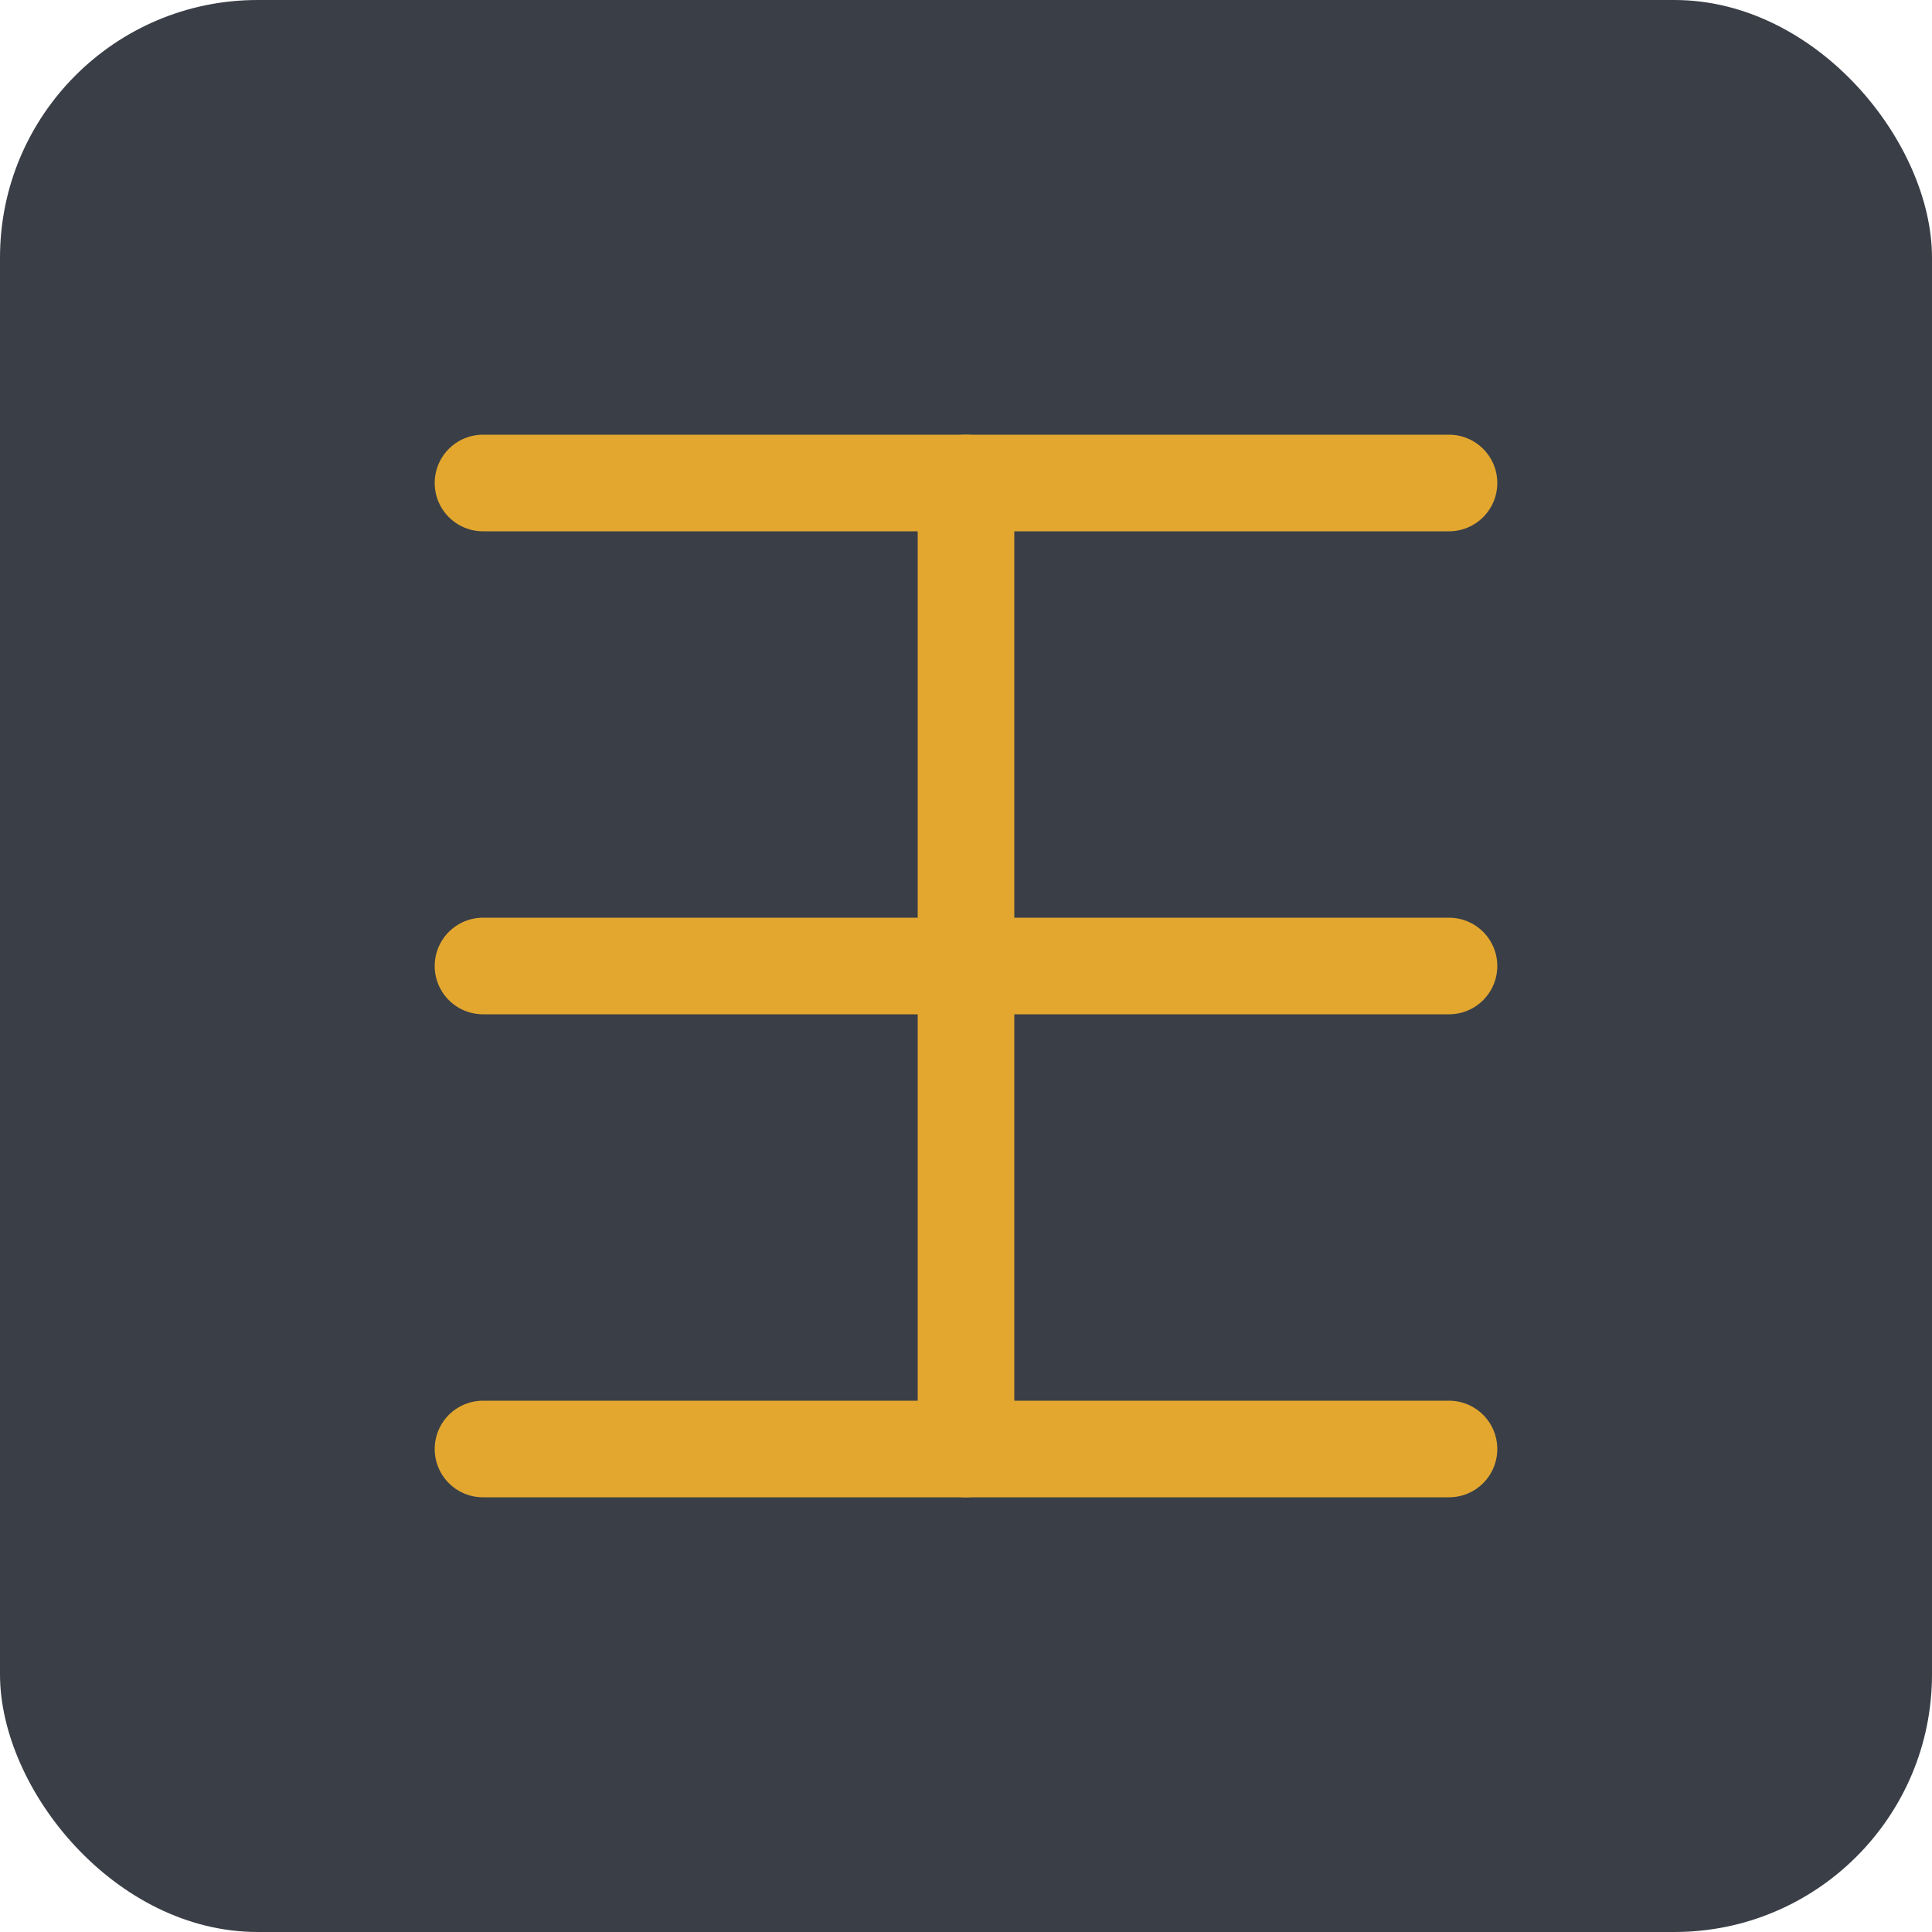
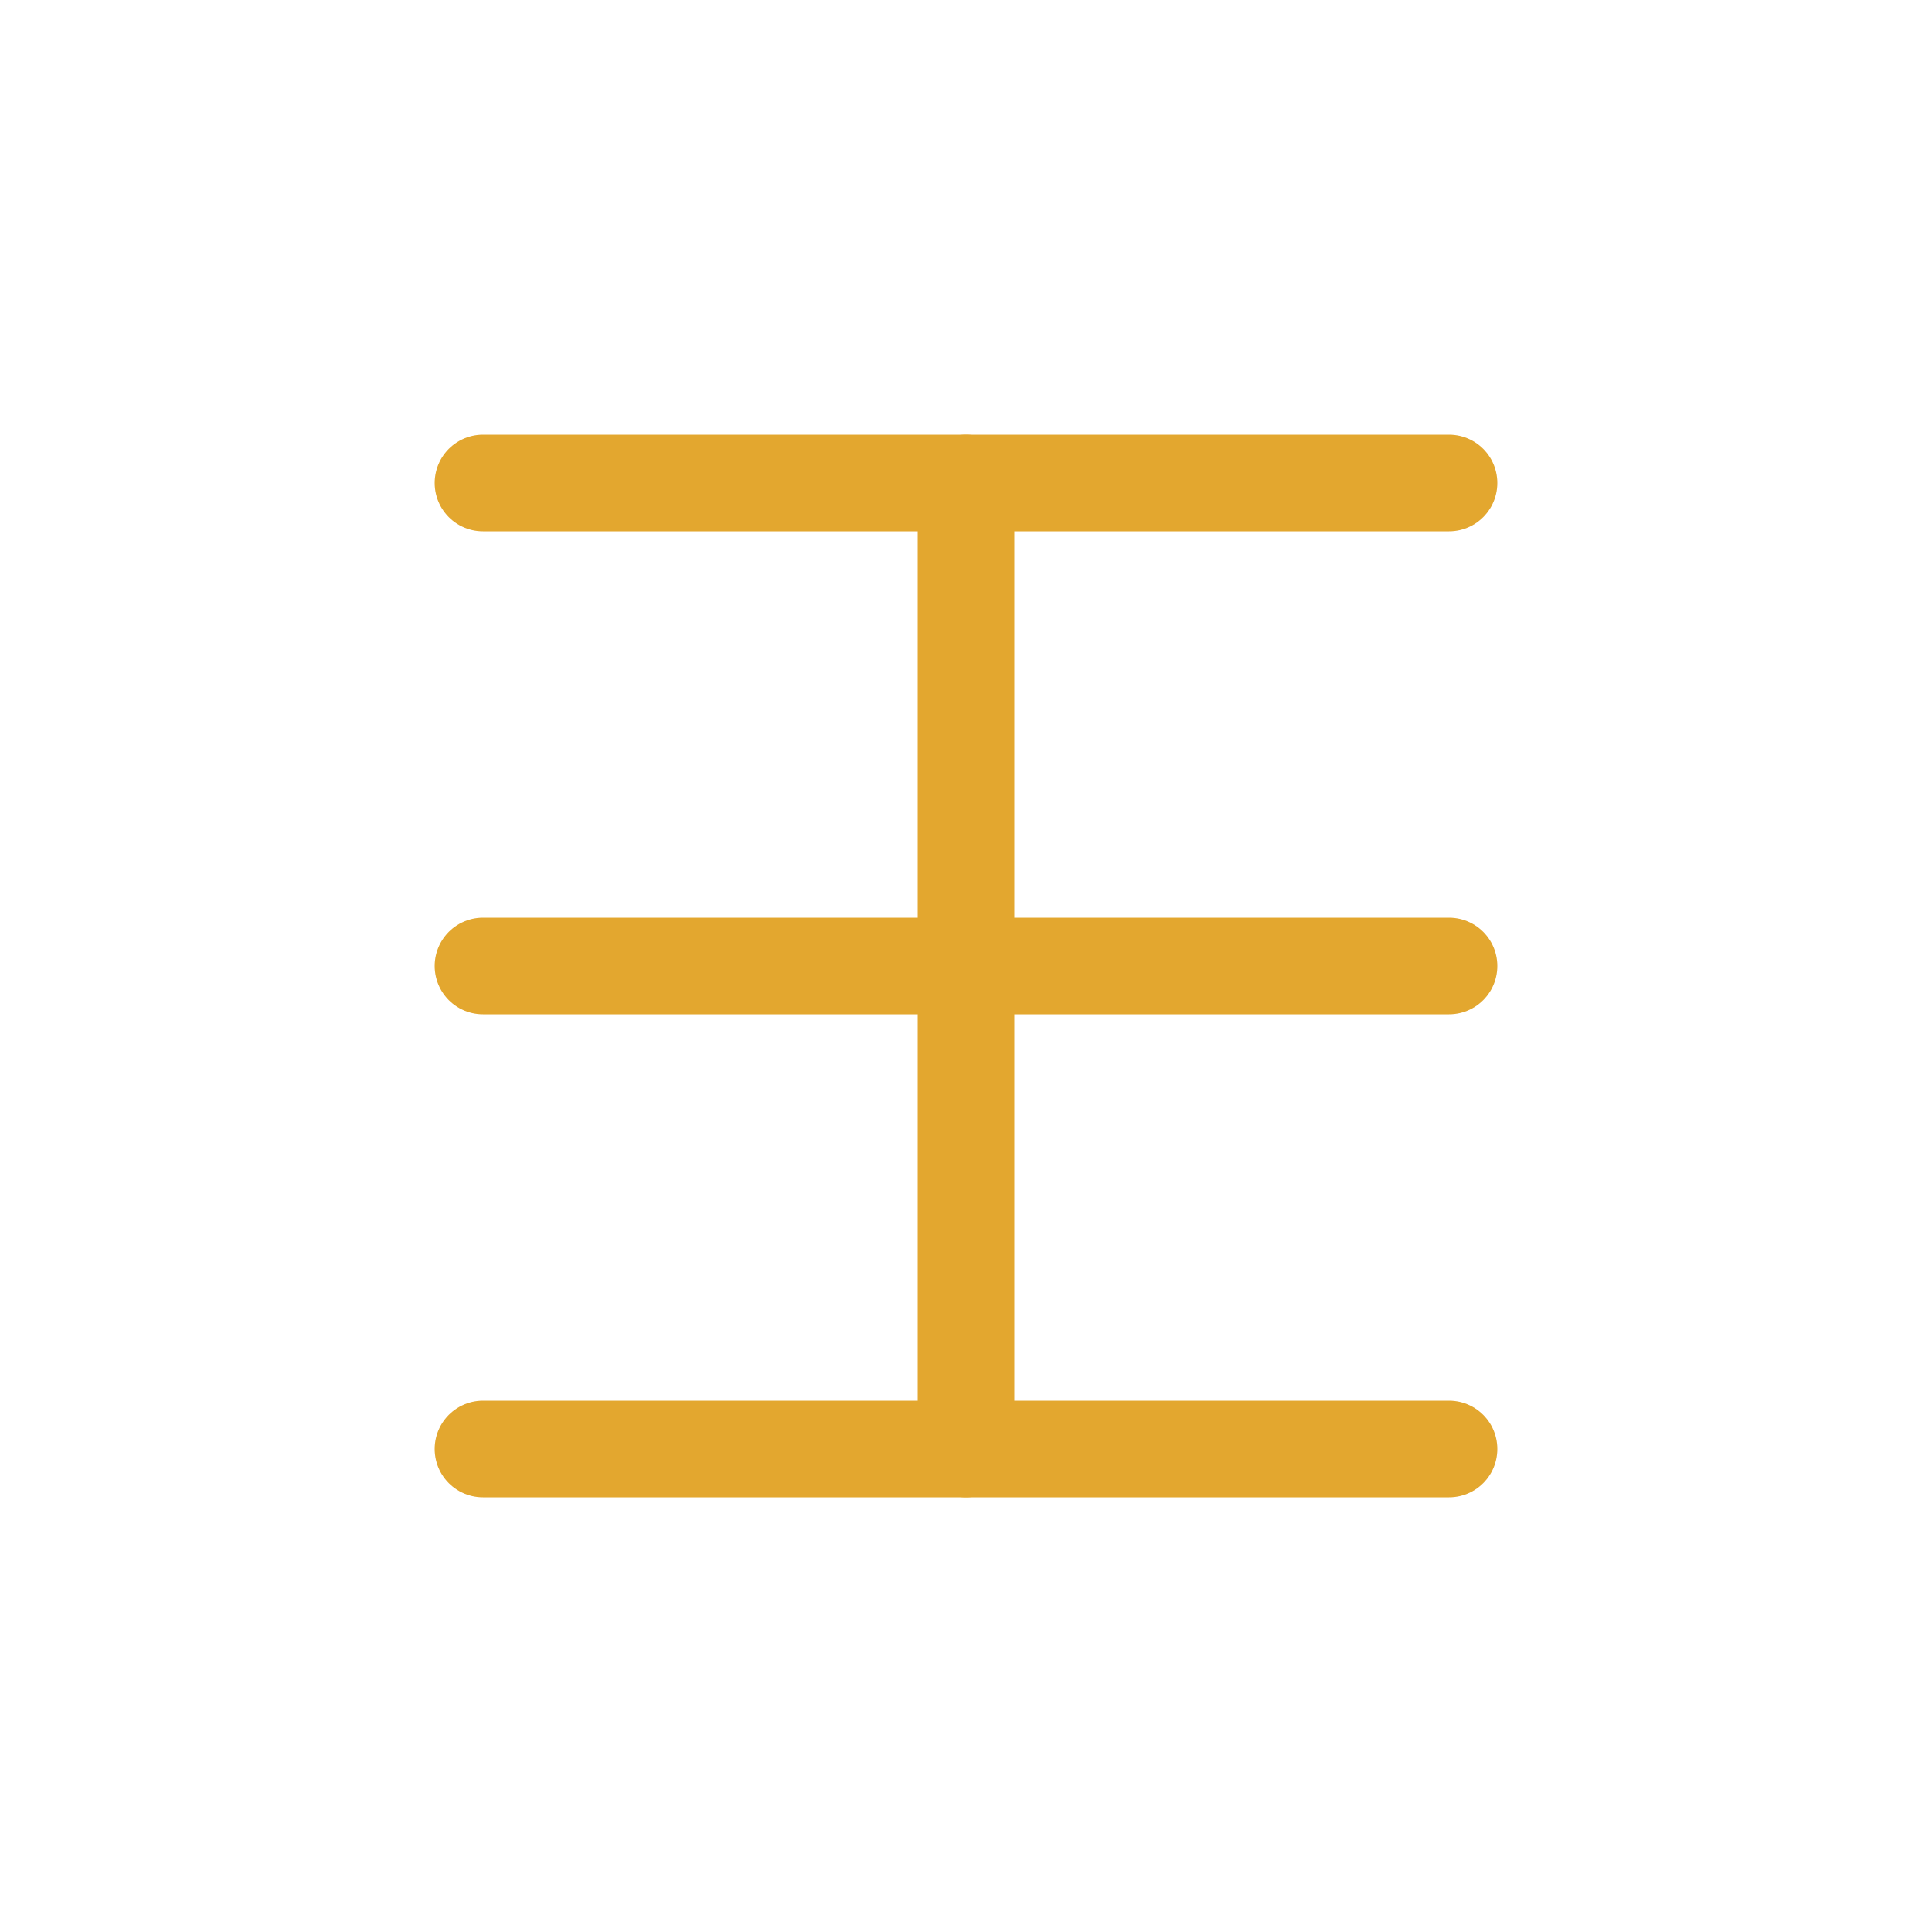
<svg xmlns="http://www.w3.org/2000/svg" width="60" height="60" viewBox="0 0 60 60" fill="none">
-   <rect width="60" height="60" rx="8" fill="#3A3F47" />
  <path d="M15 15H45M15 30H45M15 45H45" stroke="#E3A72F" stroke-width="3" stroke-linecap="round" />
  <path d="M30 15V45" stroke="#E3A72F" stroke-width="3" stroke-linecap="round" />
</svg>